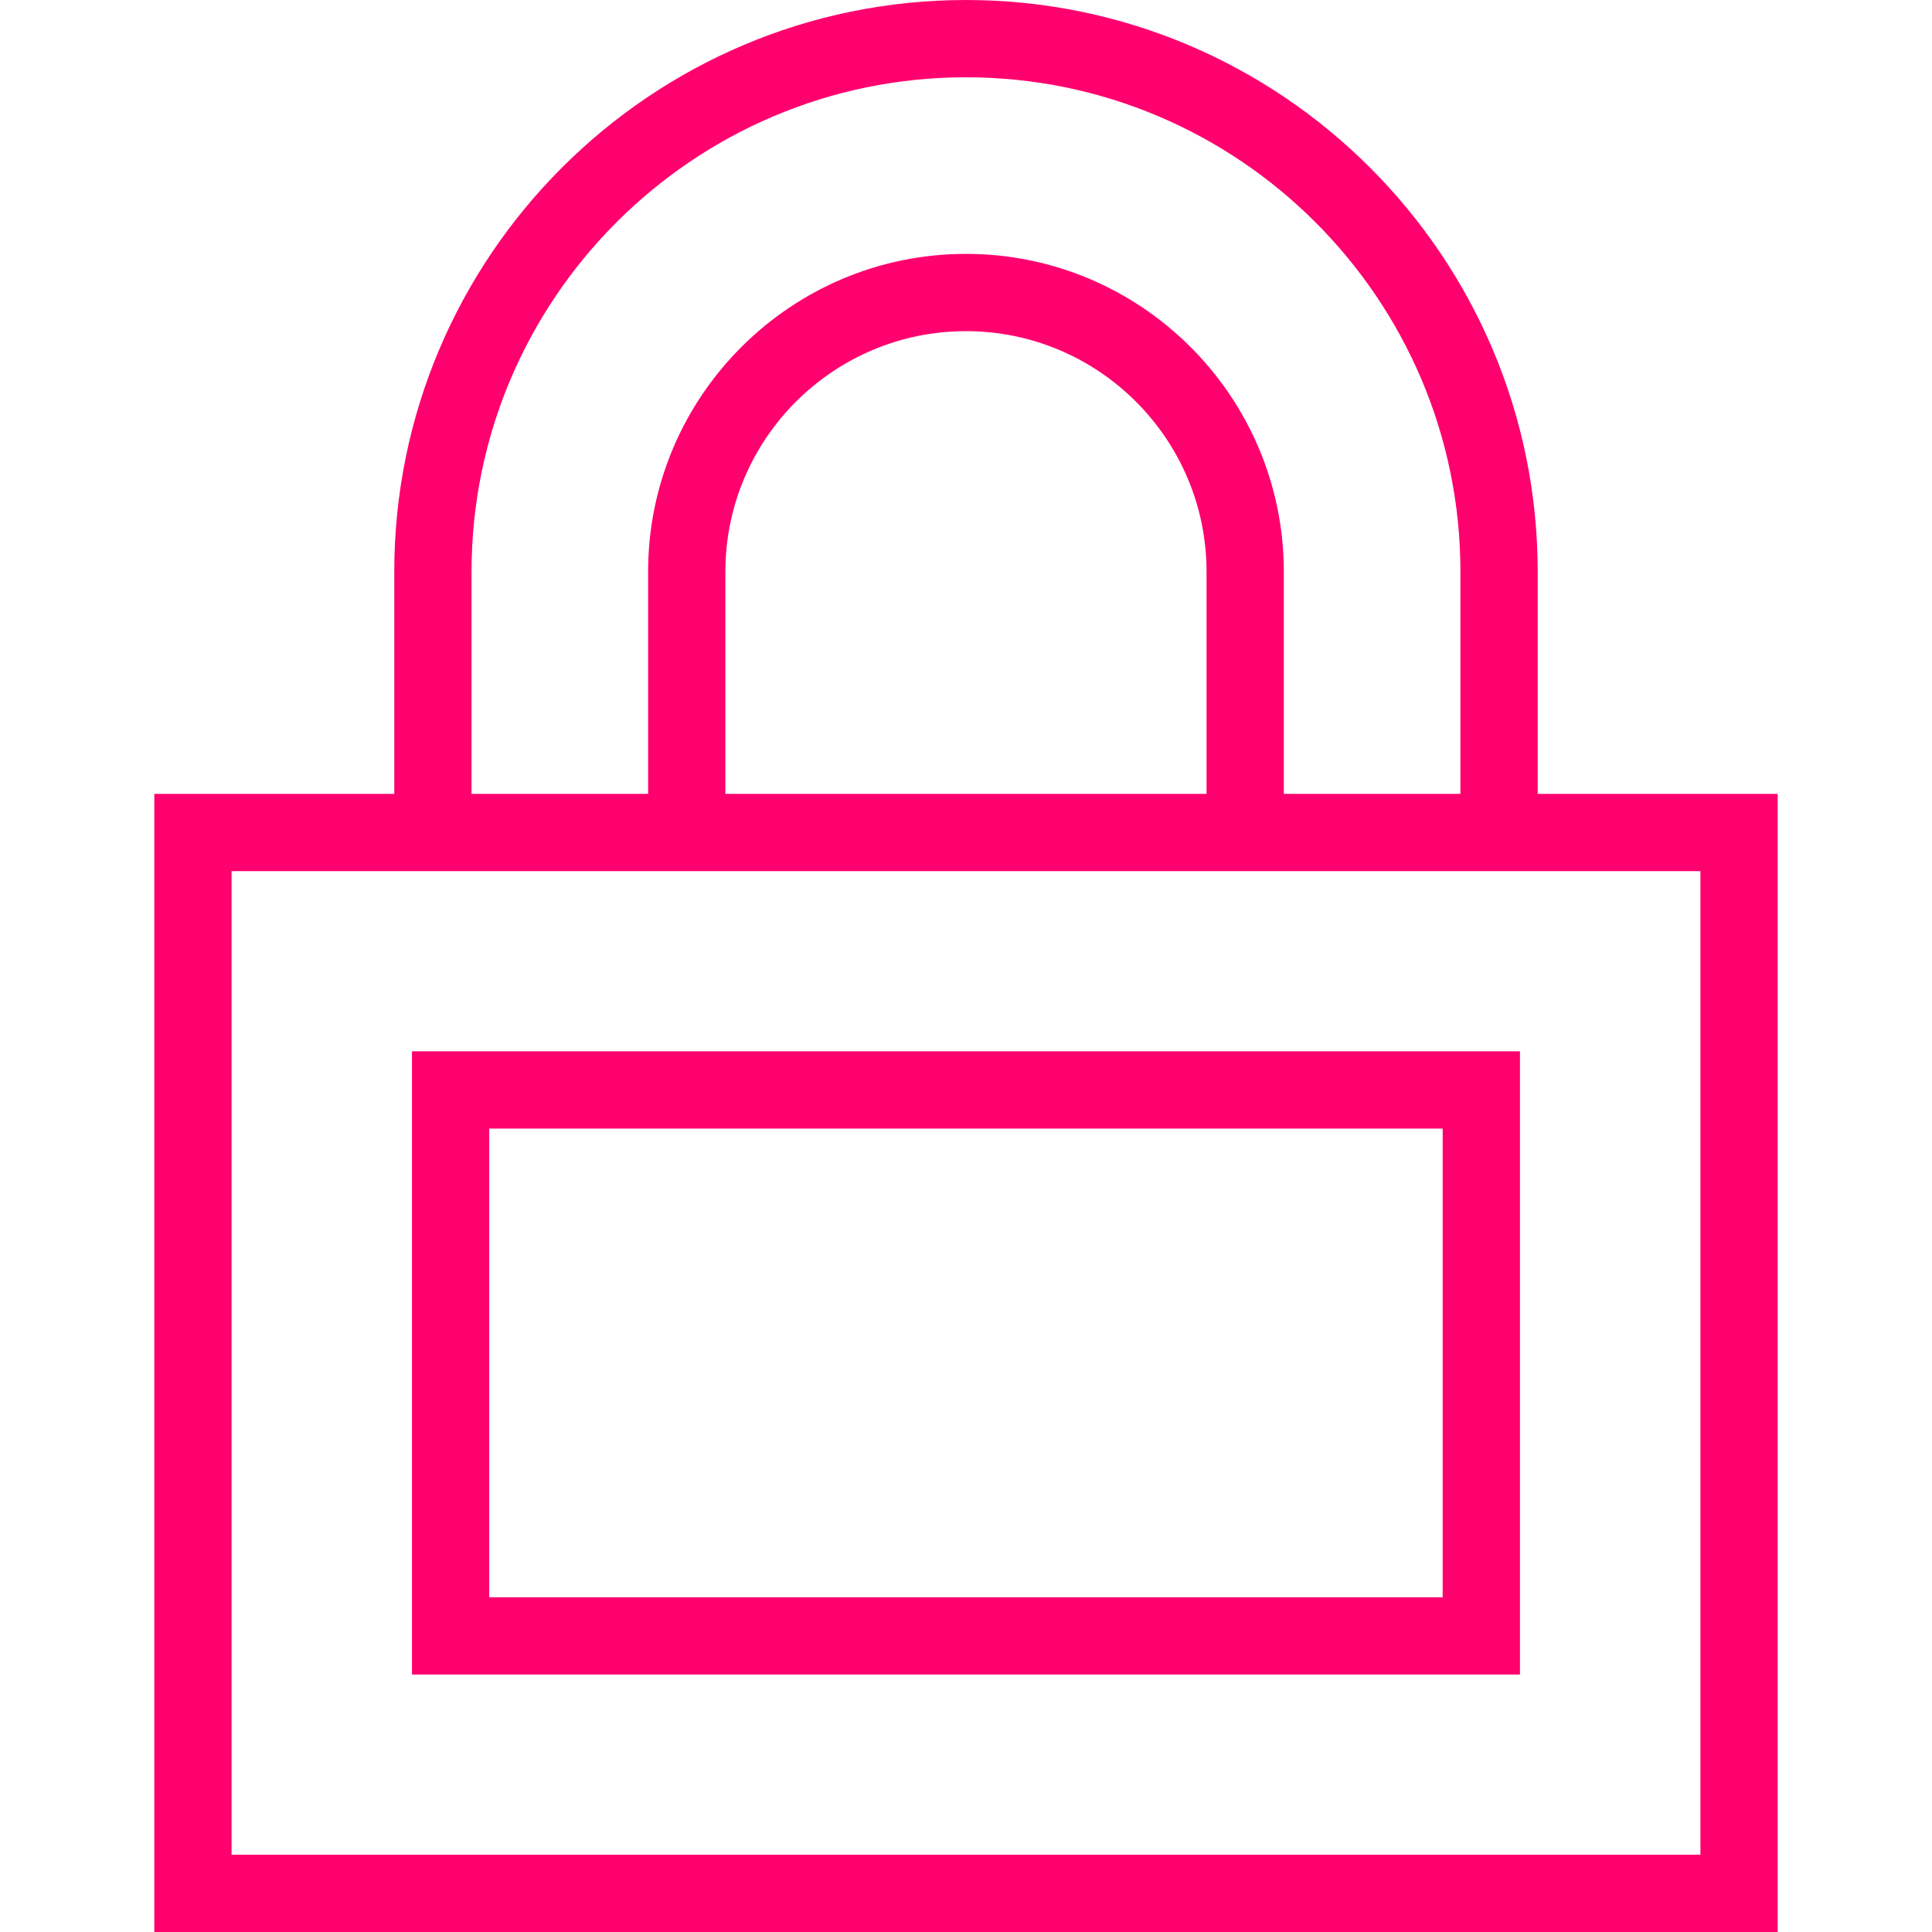
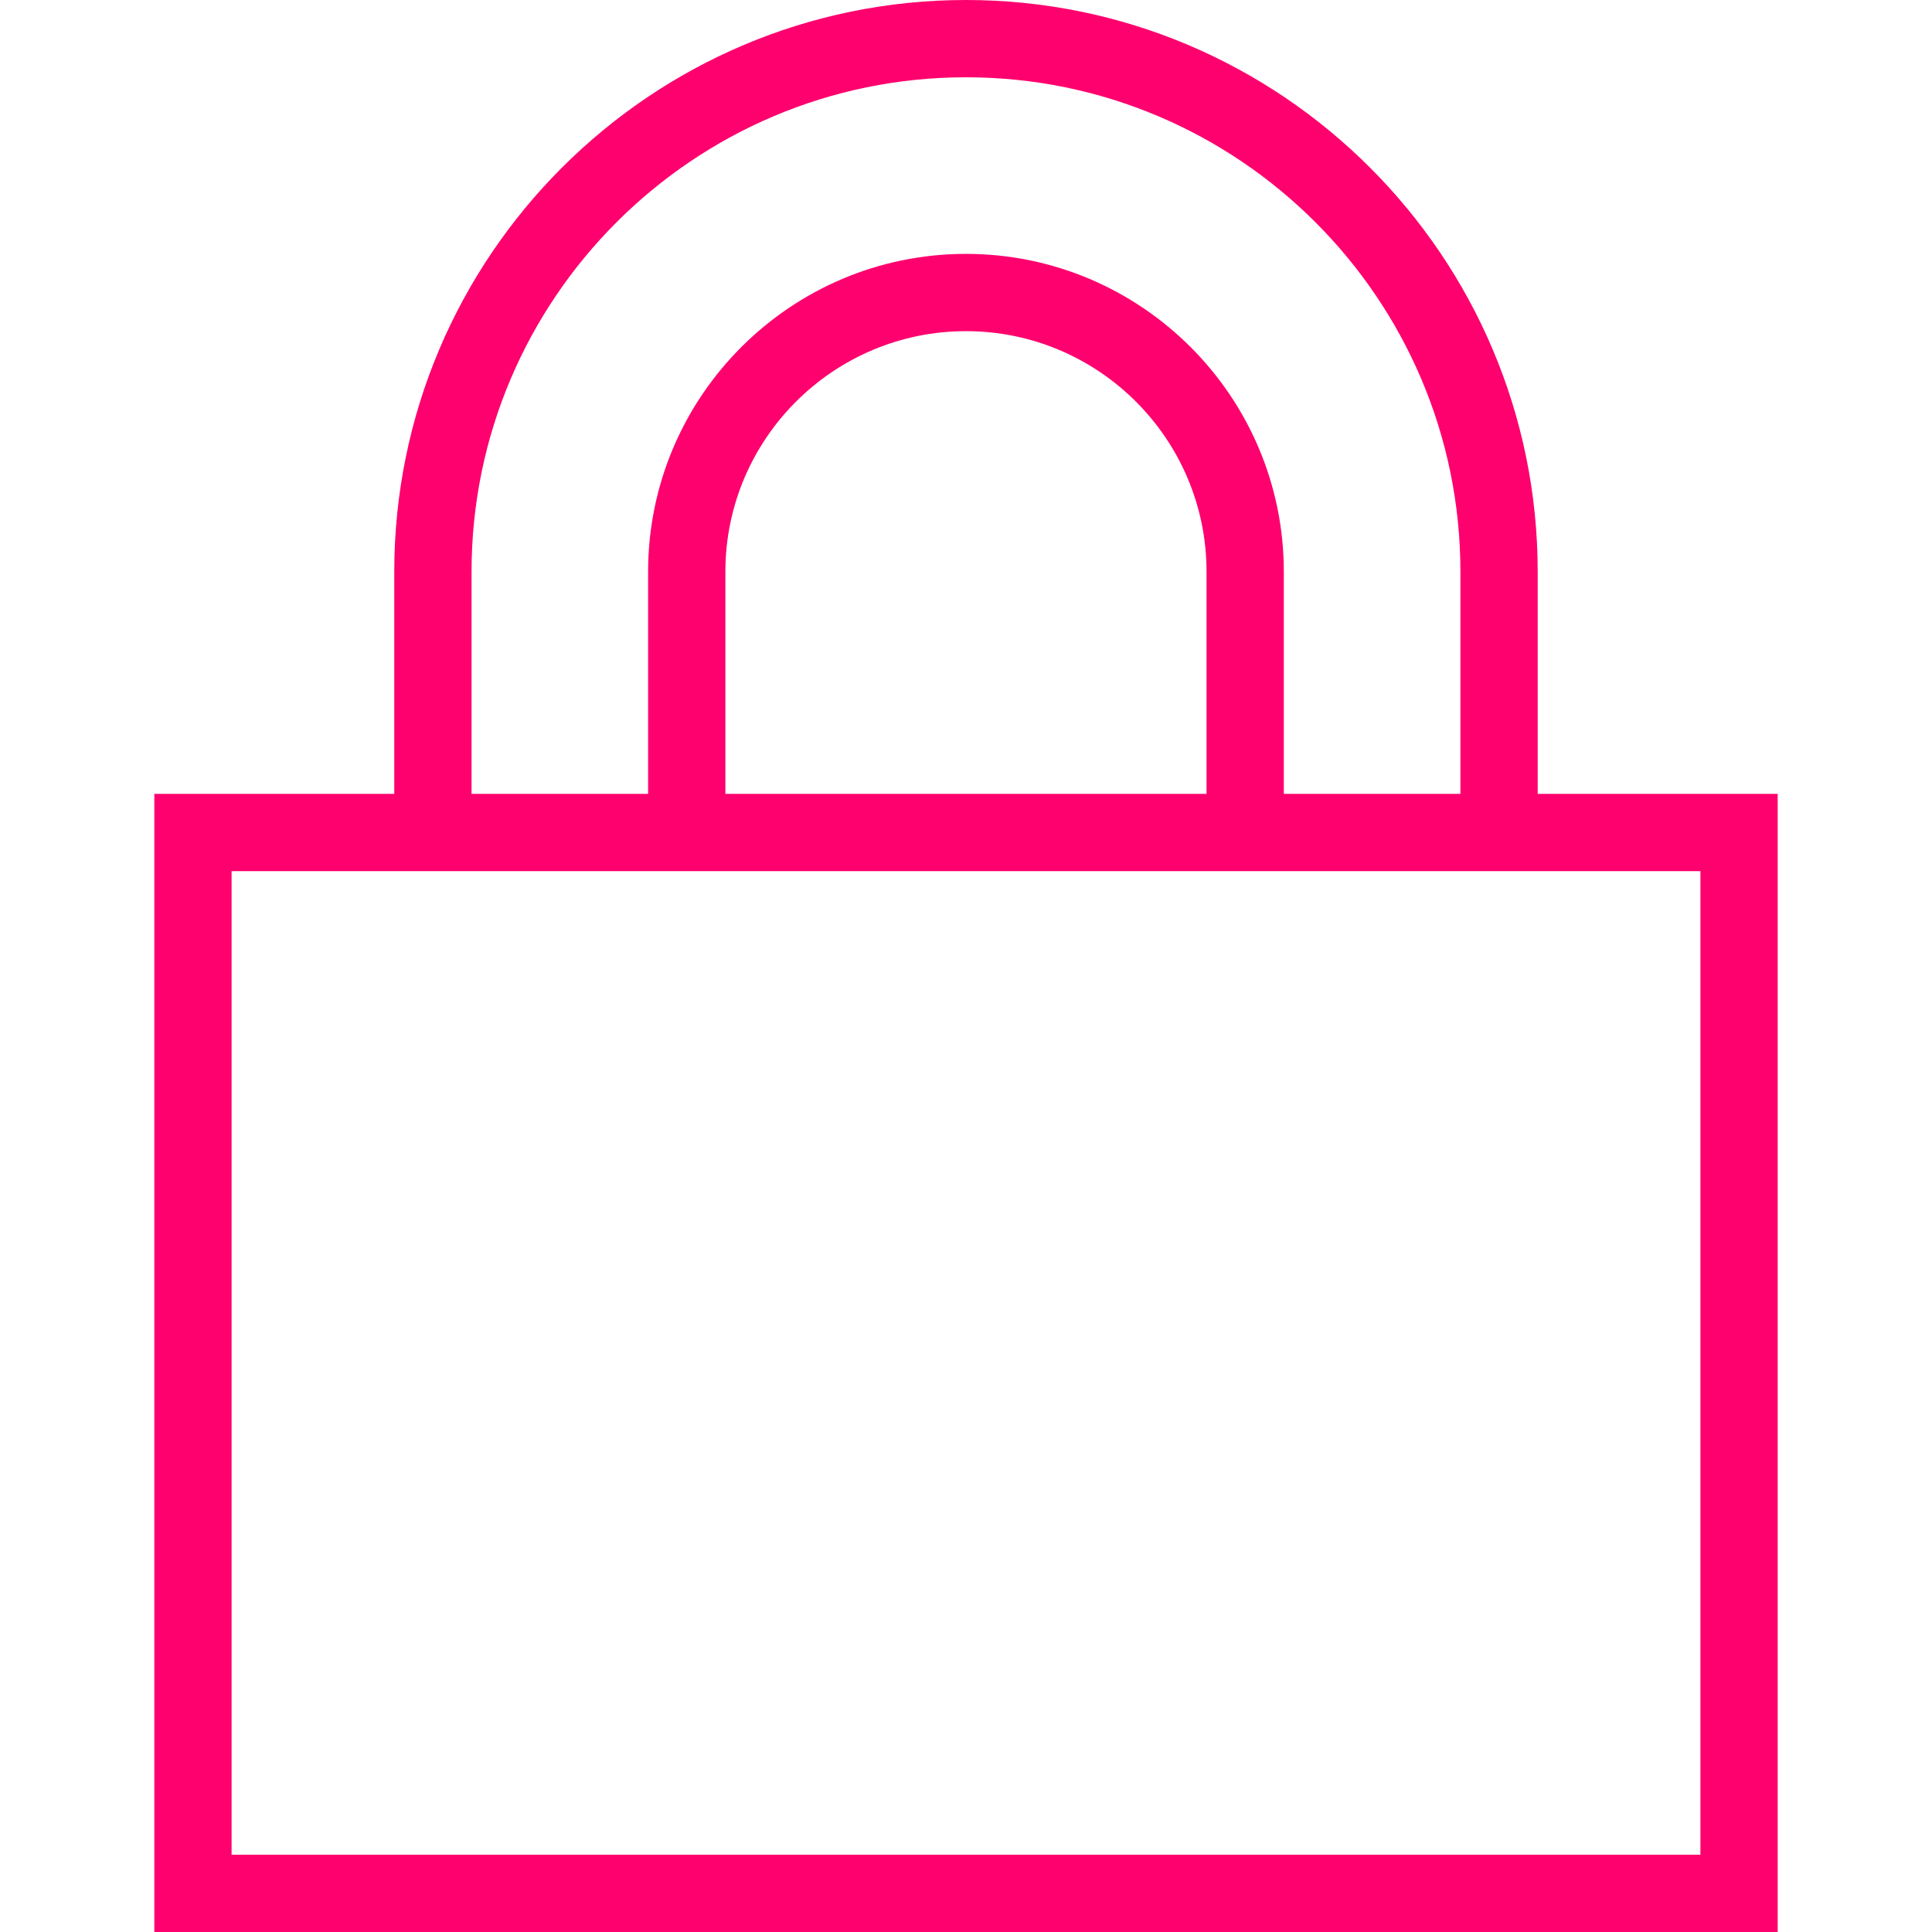
<svg xmlns="http://www.w3.org/2000/svg" fill="#FE016E" height="45px" width="45px" version="1.1" id="Layer_1" viewBox="0 0 492.308 492.308" xml:space="preserve">
  <g>
    <g>
-       <path d="M104.976,267.894v158.808h282.337V267.894H104.976z M367.62,407.01H124.668V287.587H367.62V407.01z" />
-     </g>
+       </g>
  </g>
  <g>
    <g>
      <path d="M391.832,202.288v-56.606C391.832,65.356,326.476,0,246.149,0S100.466,65.356,100.466,145.683v56.606H39.322v290.019    h413.663V202.288H391.832z M120.159,145.683c0-69.471,56.519-125.99,125.99-125.99s125.99,56.519,125.99,125.99v56.606h-45    v-56.606c0-44.654-36.337-80.99-80.99-80.99c-44.663,0-81,36.337-81,80.99v56.606h-44.99V145.683z M307.447,145.683v56.606    H184.841v-56.606c0-33.798,27.5-61.298,61.308-61.298C279.947,84.385,307.447,111.885,307.447,145.683z M433.293,472.615H59.014    V221.981h41.452h84.375h122.606h84.385h41.462V472.615z" />
    </g>
  </g>
</svg>